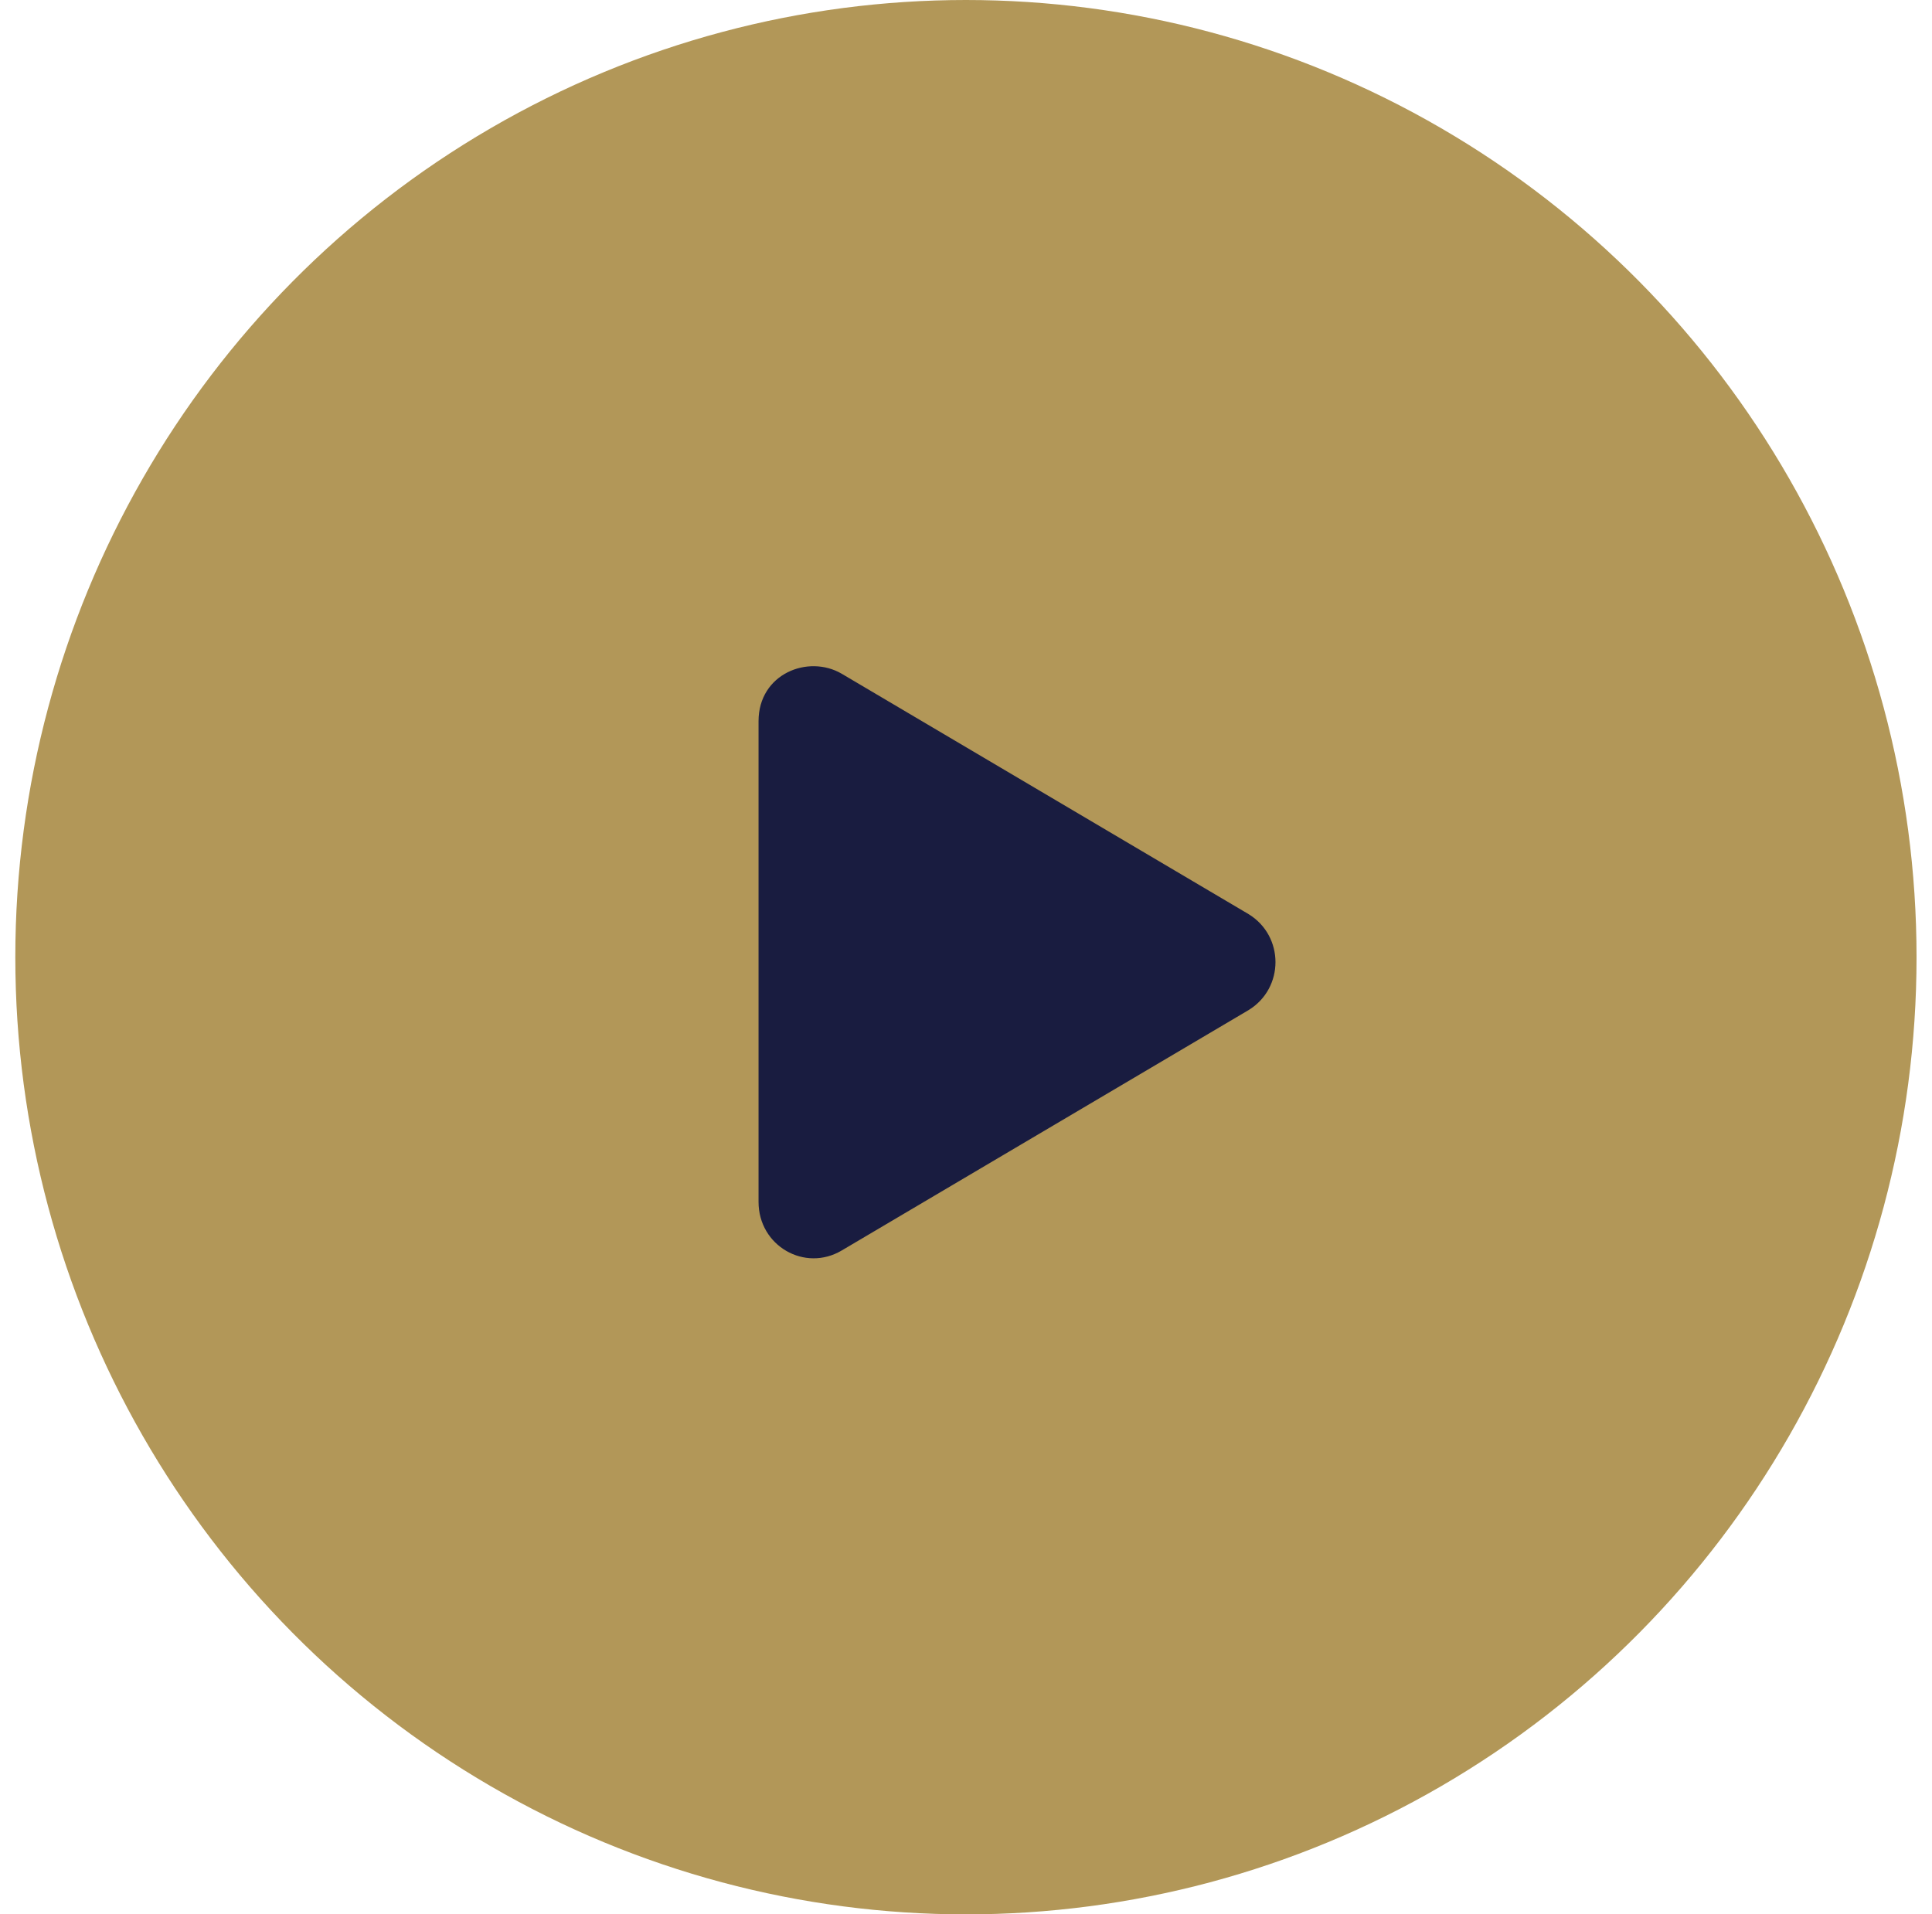
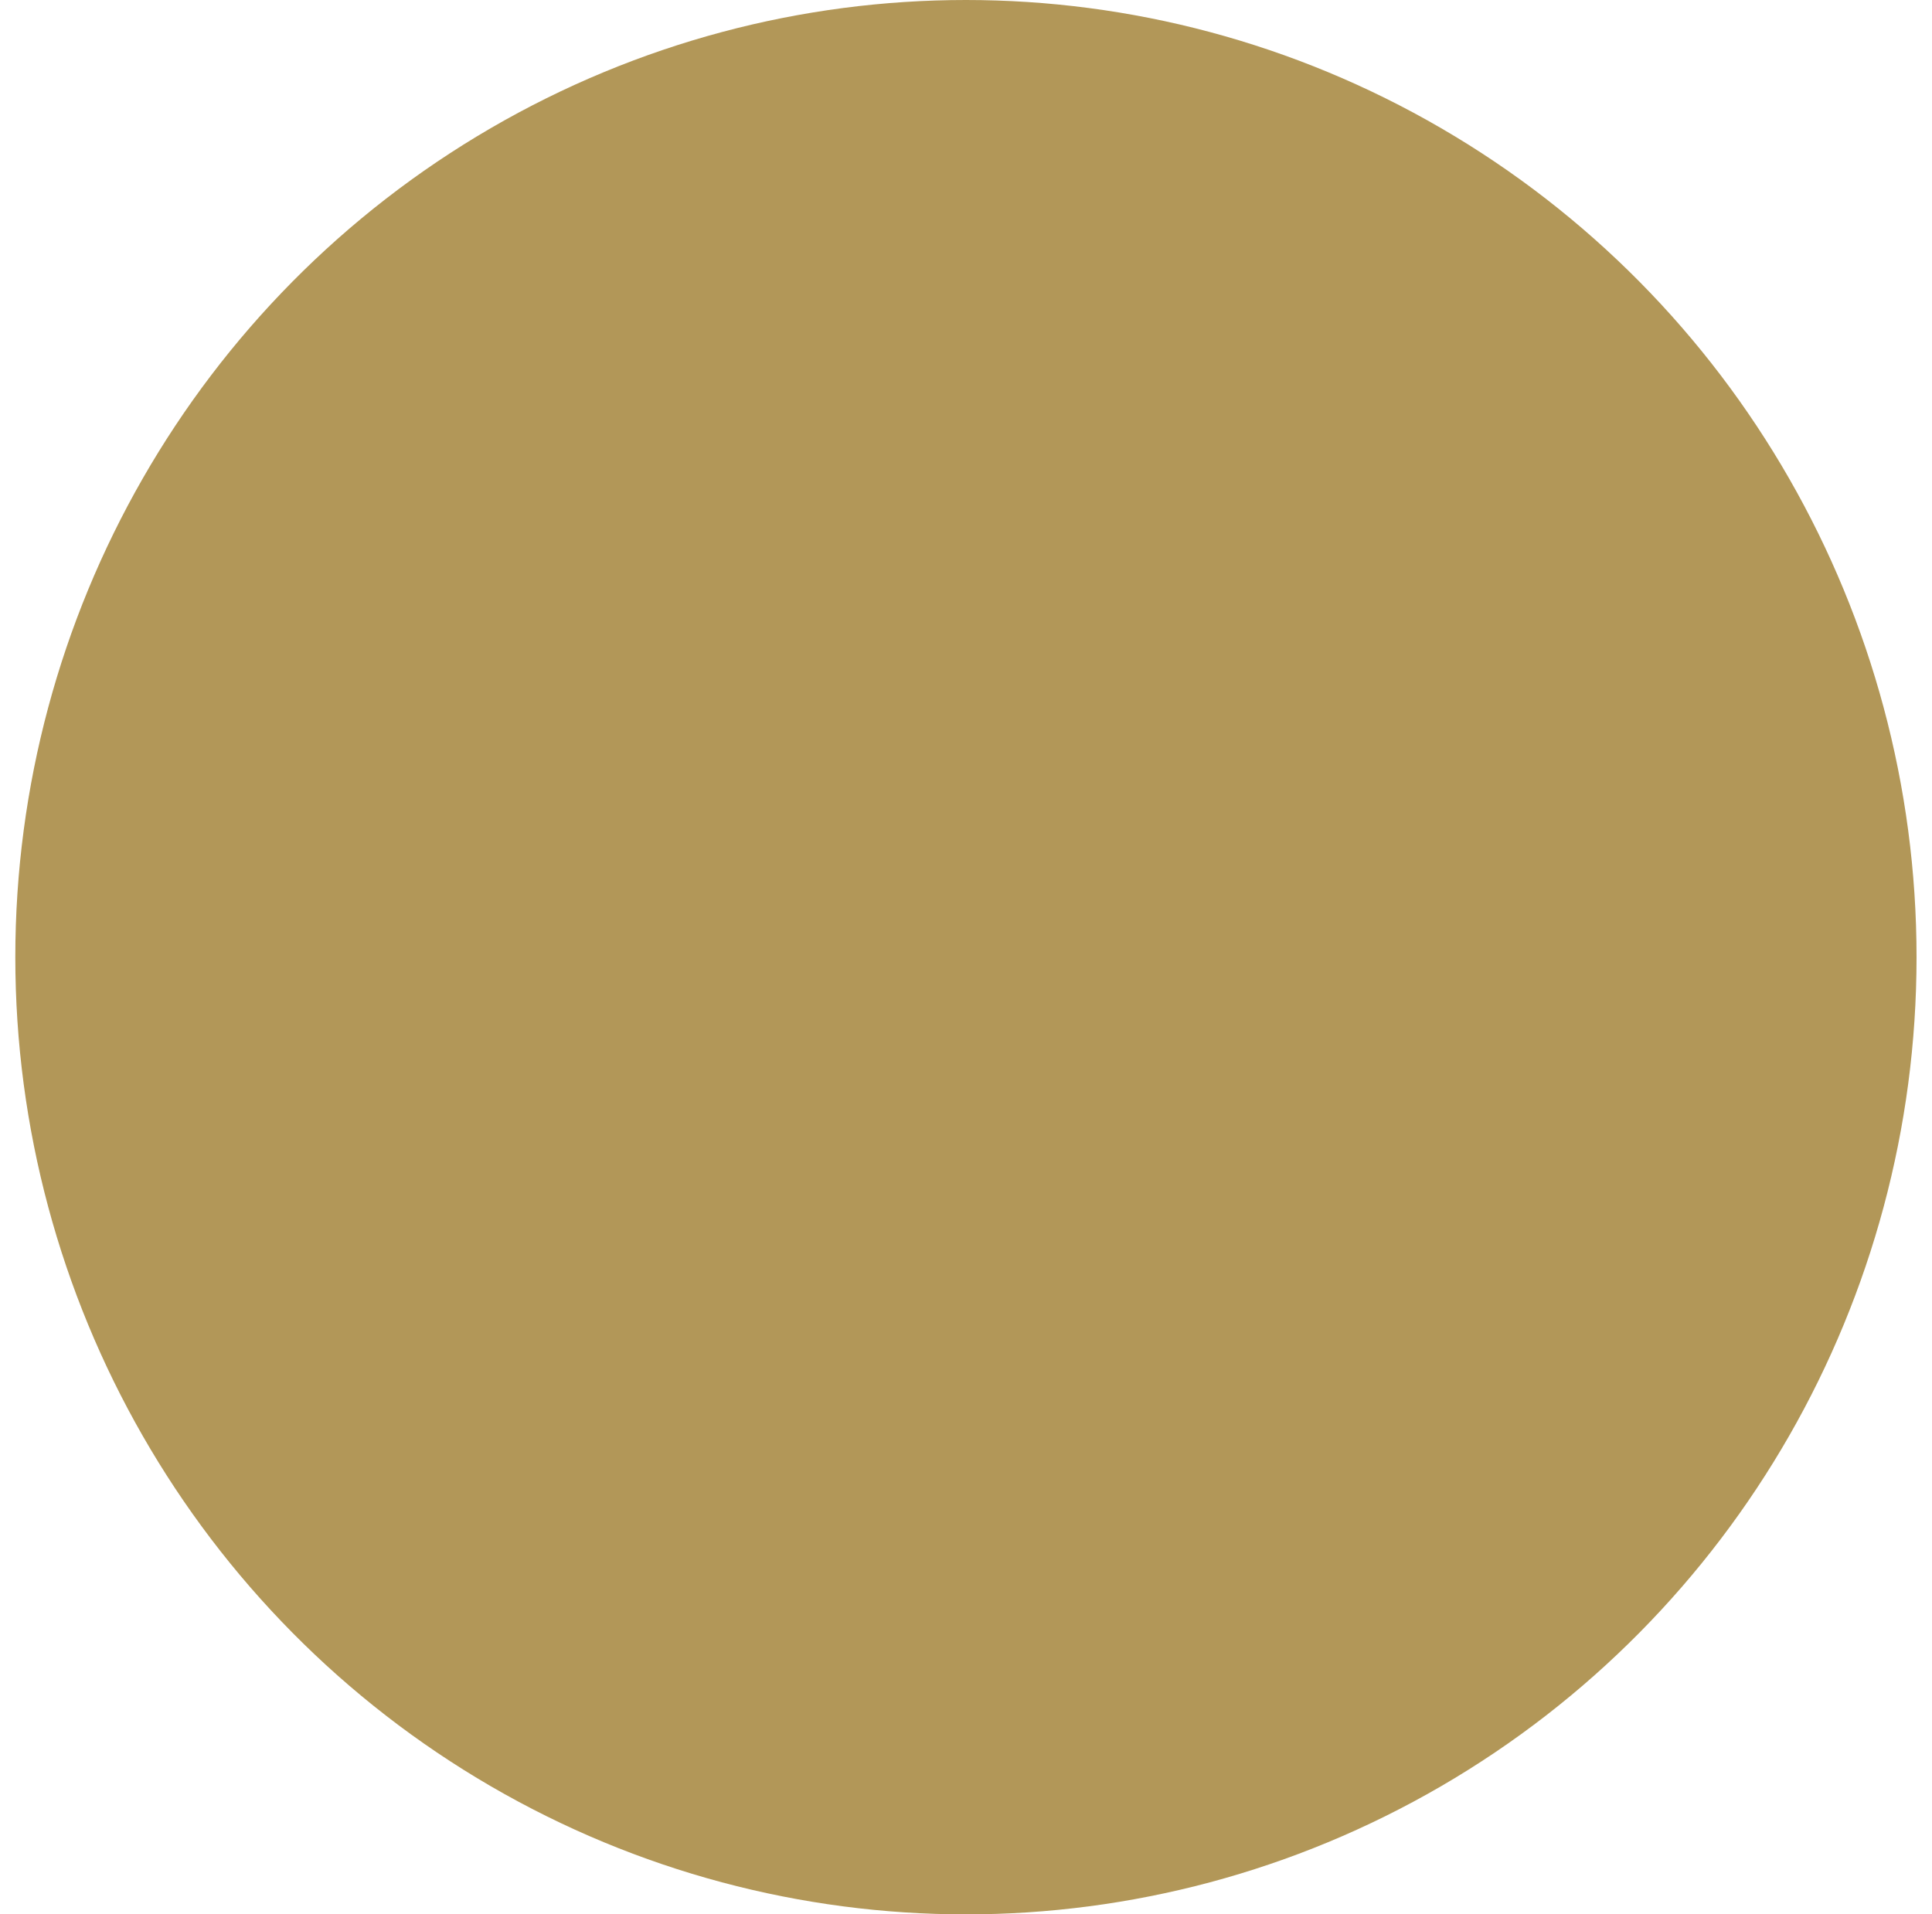
<svg xmlns="http://www.w3.org/2000/svg" width="111" height="110" fill="none">
  <ellipse cx="55.496" cy="55" fill="#b29758" rx="54.616" ry="55" />
-   <path fill="#191c40" d="M71.737 52.527 48.362 38.715c-1.926-1.13-4.781 0-4.781 2.722v27.626c0 2.523 2.656 4.05 4.78 2.789l23.376-13.813c2.058-1.262 2.058-4.25 0-5.512Z" />
</svg>